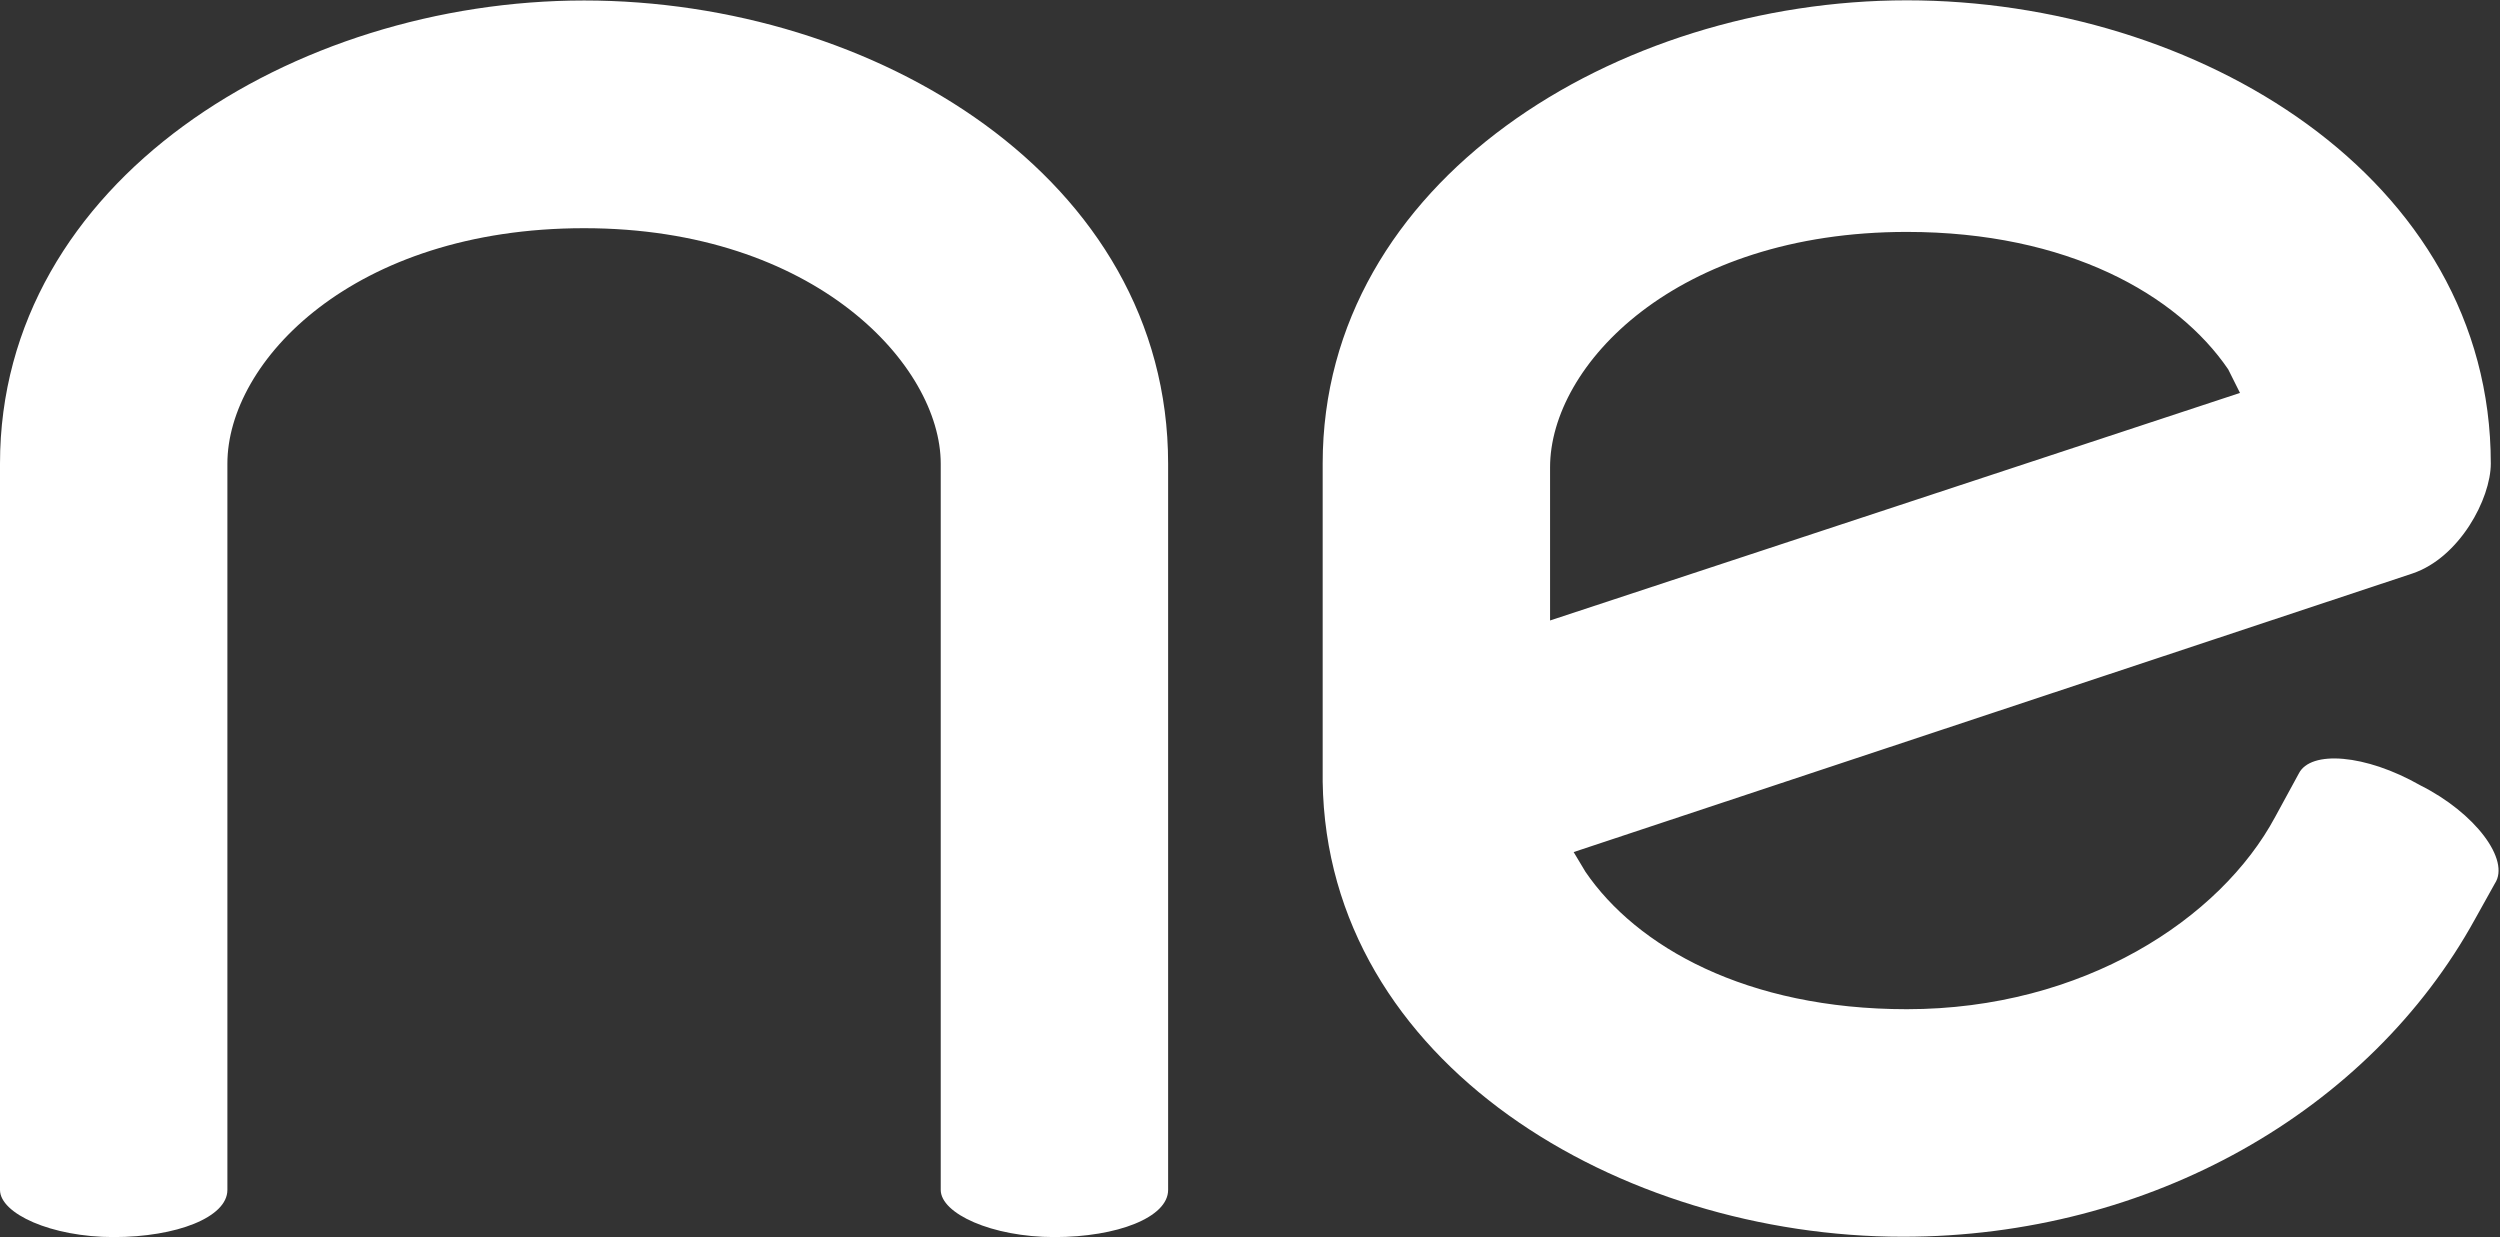
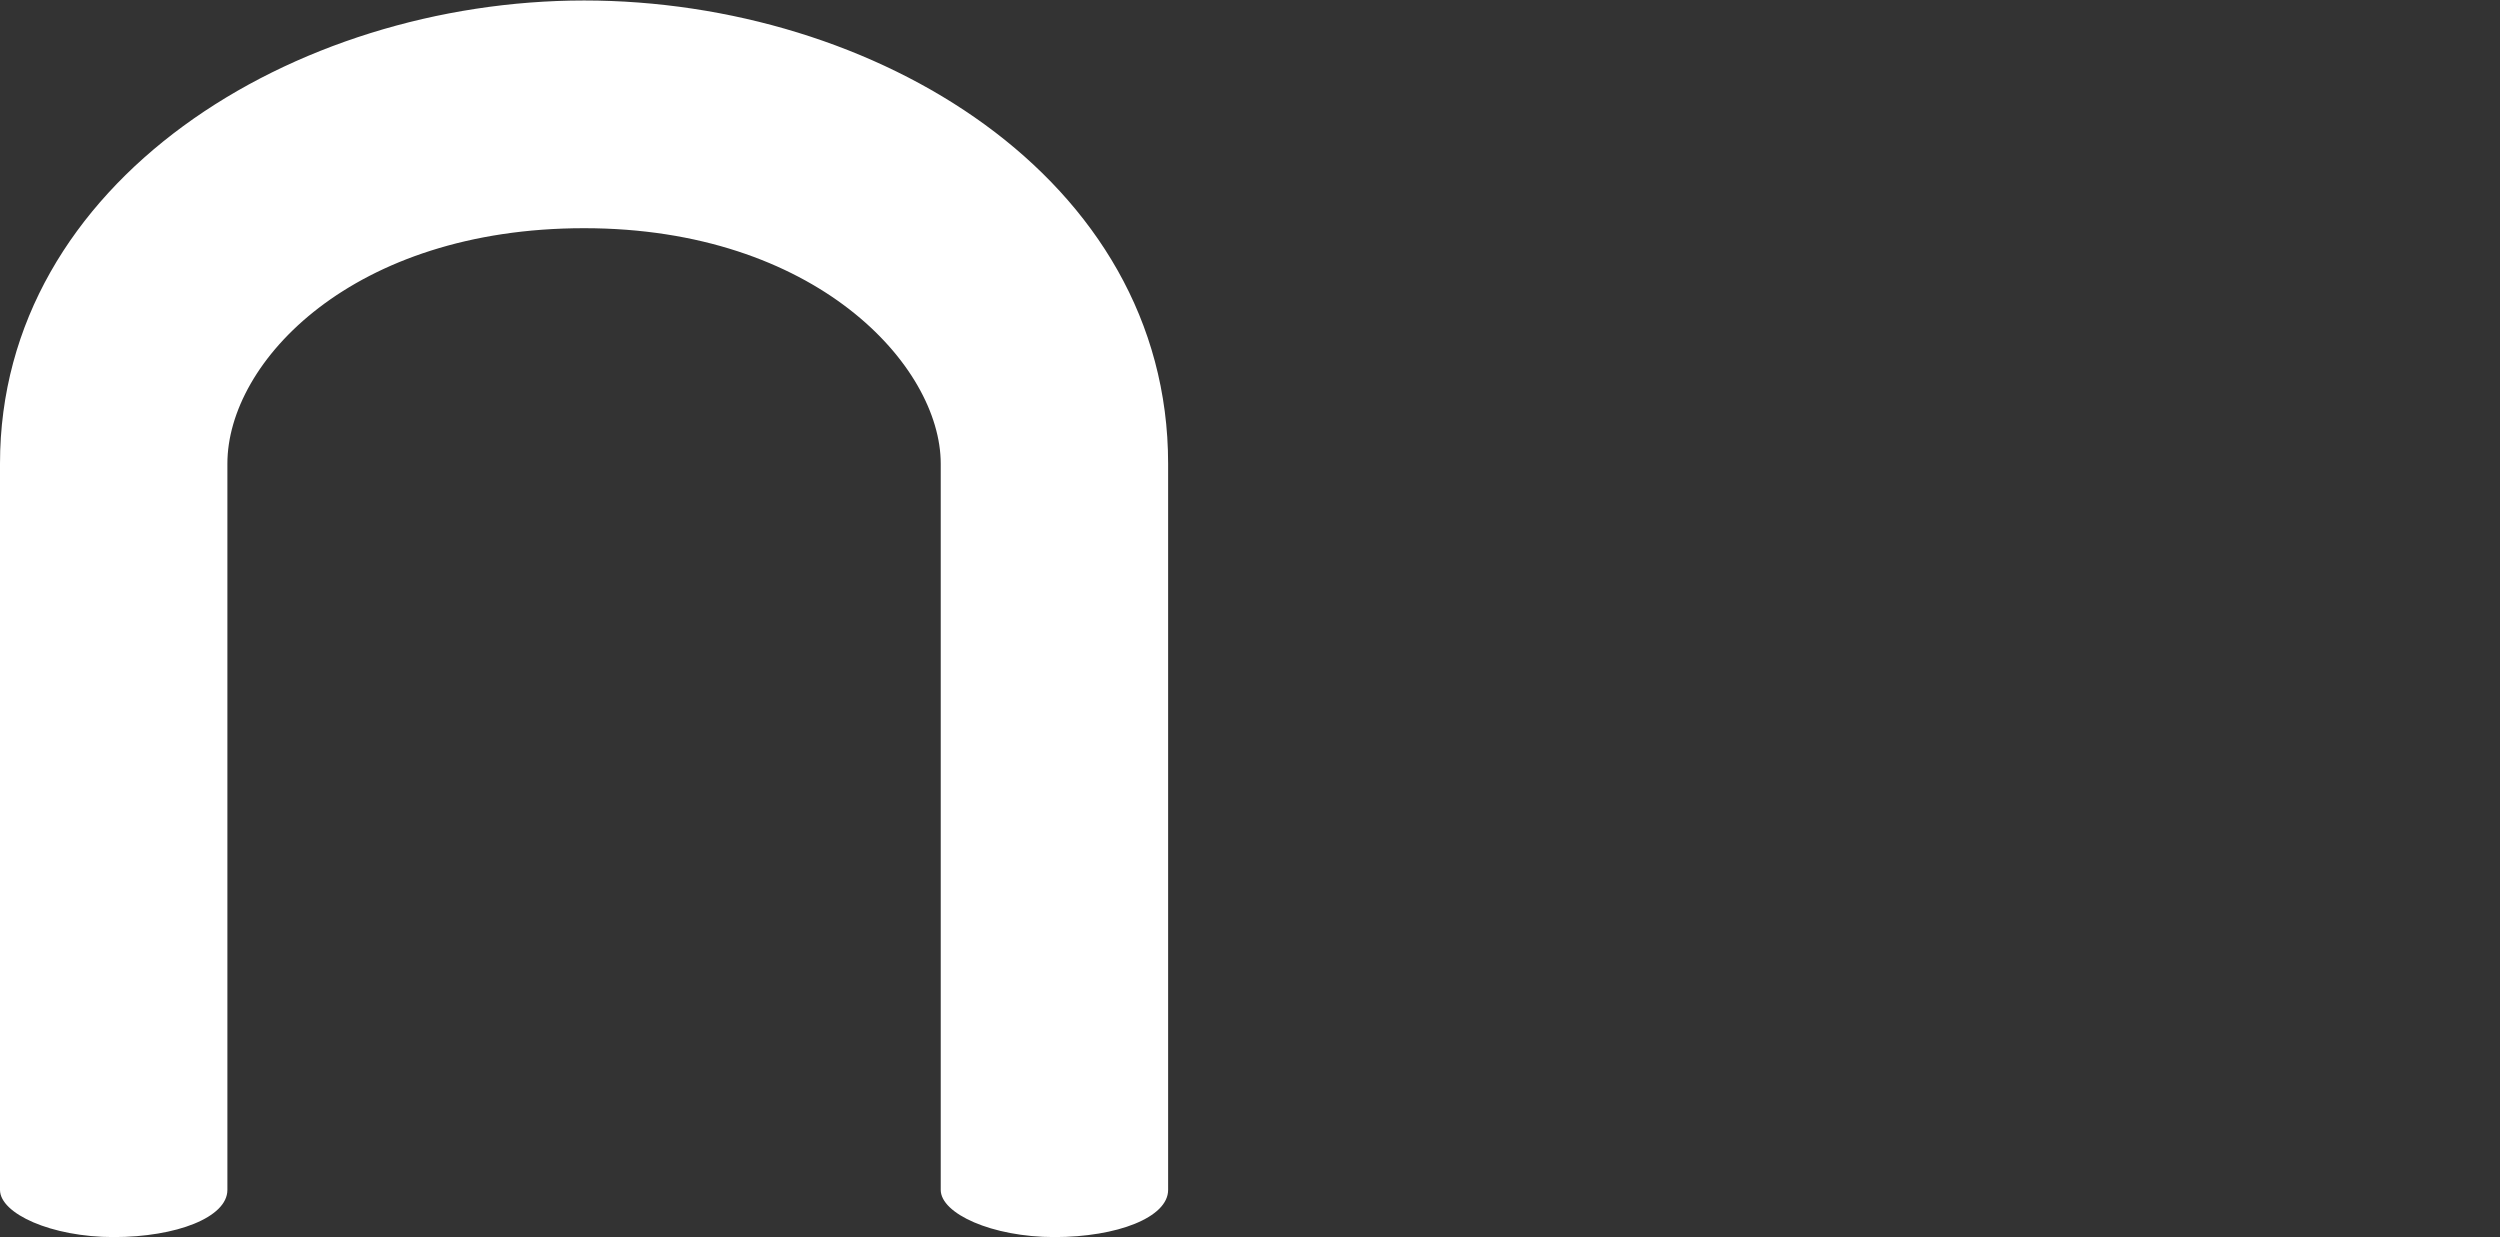
<svg xmlns="http://www.w3.org/2000/svg" version="1.2" viewBox="0 0 1548 766" width="1548" height="766">
  <rect x="0" y="0" width="1548" height="766" fill="#333333" stroke="none" />
  <title>download-svg</title>
  <style>
		.s0 { fill: #ffffff } 
	</style>
  <g id="Layer">
    <g id="Group-35">
      <path id="Fill-7" fill-rule="evenodd" class="s0" d="m140.8 695.5v41.3c0 17-31.6 29.2-70.4 29.2-38.8 0-70.4-14.6-70.4-29.2v-41.3-187.2-221.2c0-175 182-286.8 361.7-286.8 179.6 0 361.6 109.4 361.6 286.8v221.2 187.2 41.3c0 17-31.5 29.2-70.4 29.2-38.8 0-70.4-14.6-70.4-29.2v-170.1-279.6c0-60.7-77.6-145.8-220.8-145.8-143.2 0-220.9 82.6-220.9 145.8z" />
-       <path id="Fill-31" fill-rule="evenodd" class="s0" d="m819 483.9v-196.9c0-175 182.1-286.8 361.7-286.8 179.6 0 361.6 109.4 361.6 286.8 0 21.9-19.4 58.3-48.5 68.1l-519.4 172.5 7.3 12.2c31.5 46.2 99.5 85.1 199 85.1 109.2 0 194.2-55.9 228.1-119.1l14.6-26.8c7.3-14.6 41.3-12.1 75.3 7.3 33.9 17 55.8 46.2 46.1 60.8l-12.2 21.9c-65.5 119.1-201.4 196.8-354.3 196.8-174.8 0-356.8-106.9-359.3-281.9zm560.7-255.2c-31.5-46.2-99.5-85.1-199-85.1-143.2 0-220.9 82.6-220.9 145.8v94.8l427.2-140.9z" />
    </g>
  </g>
</svg>